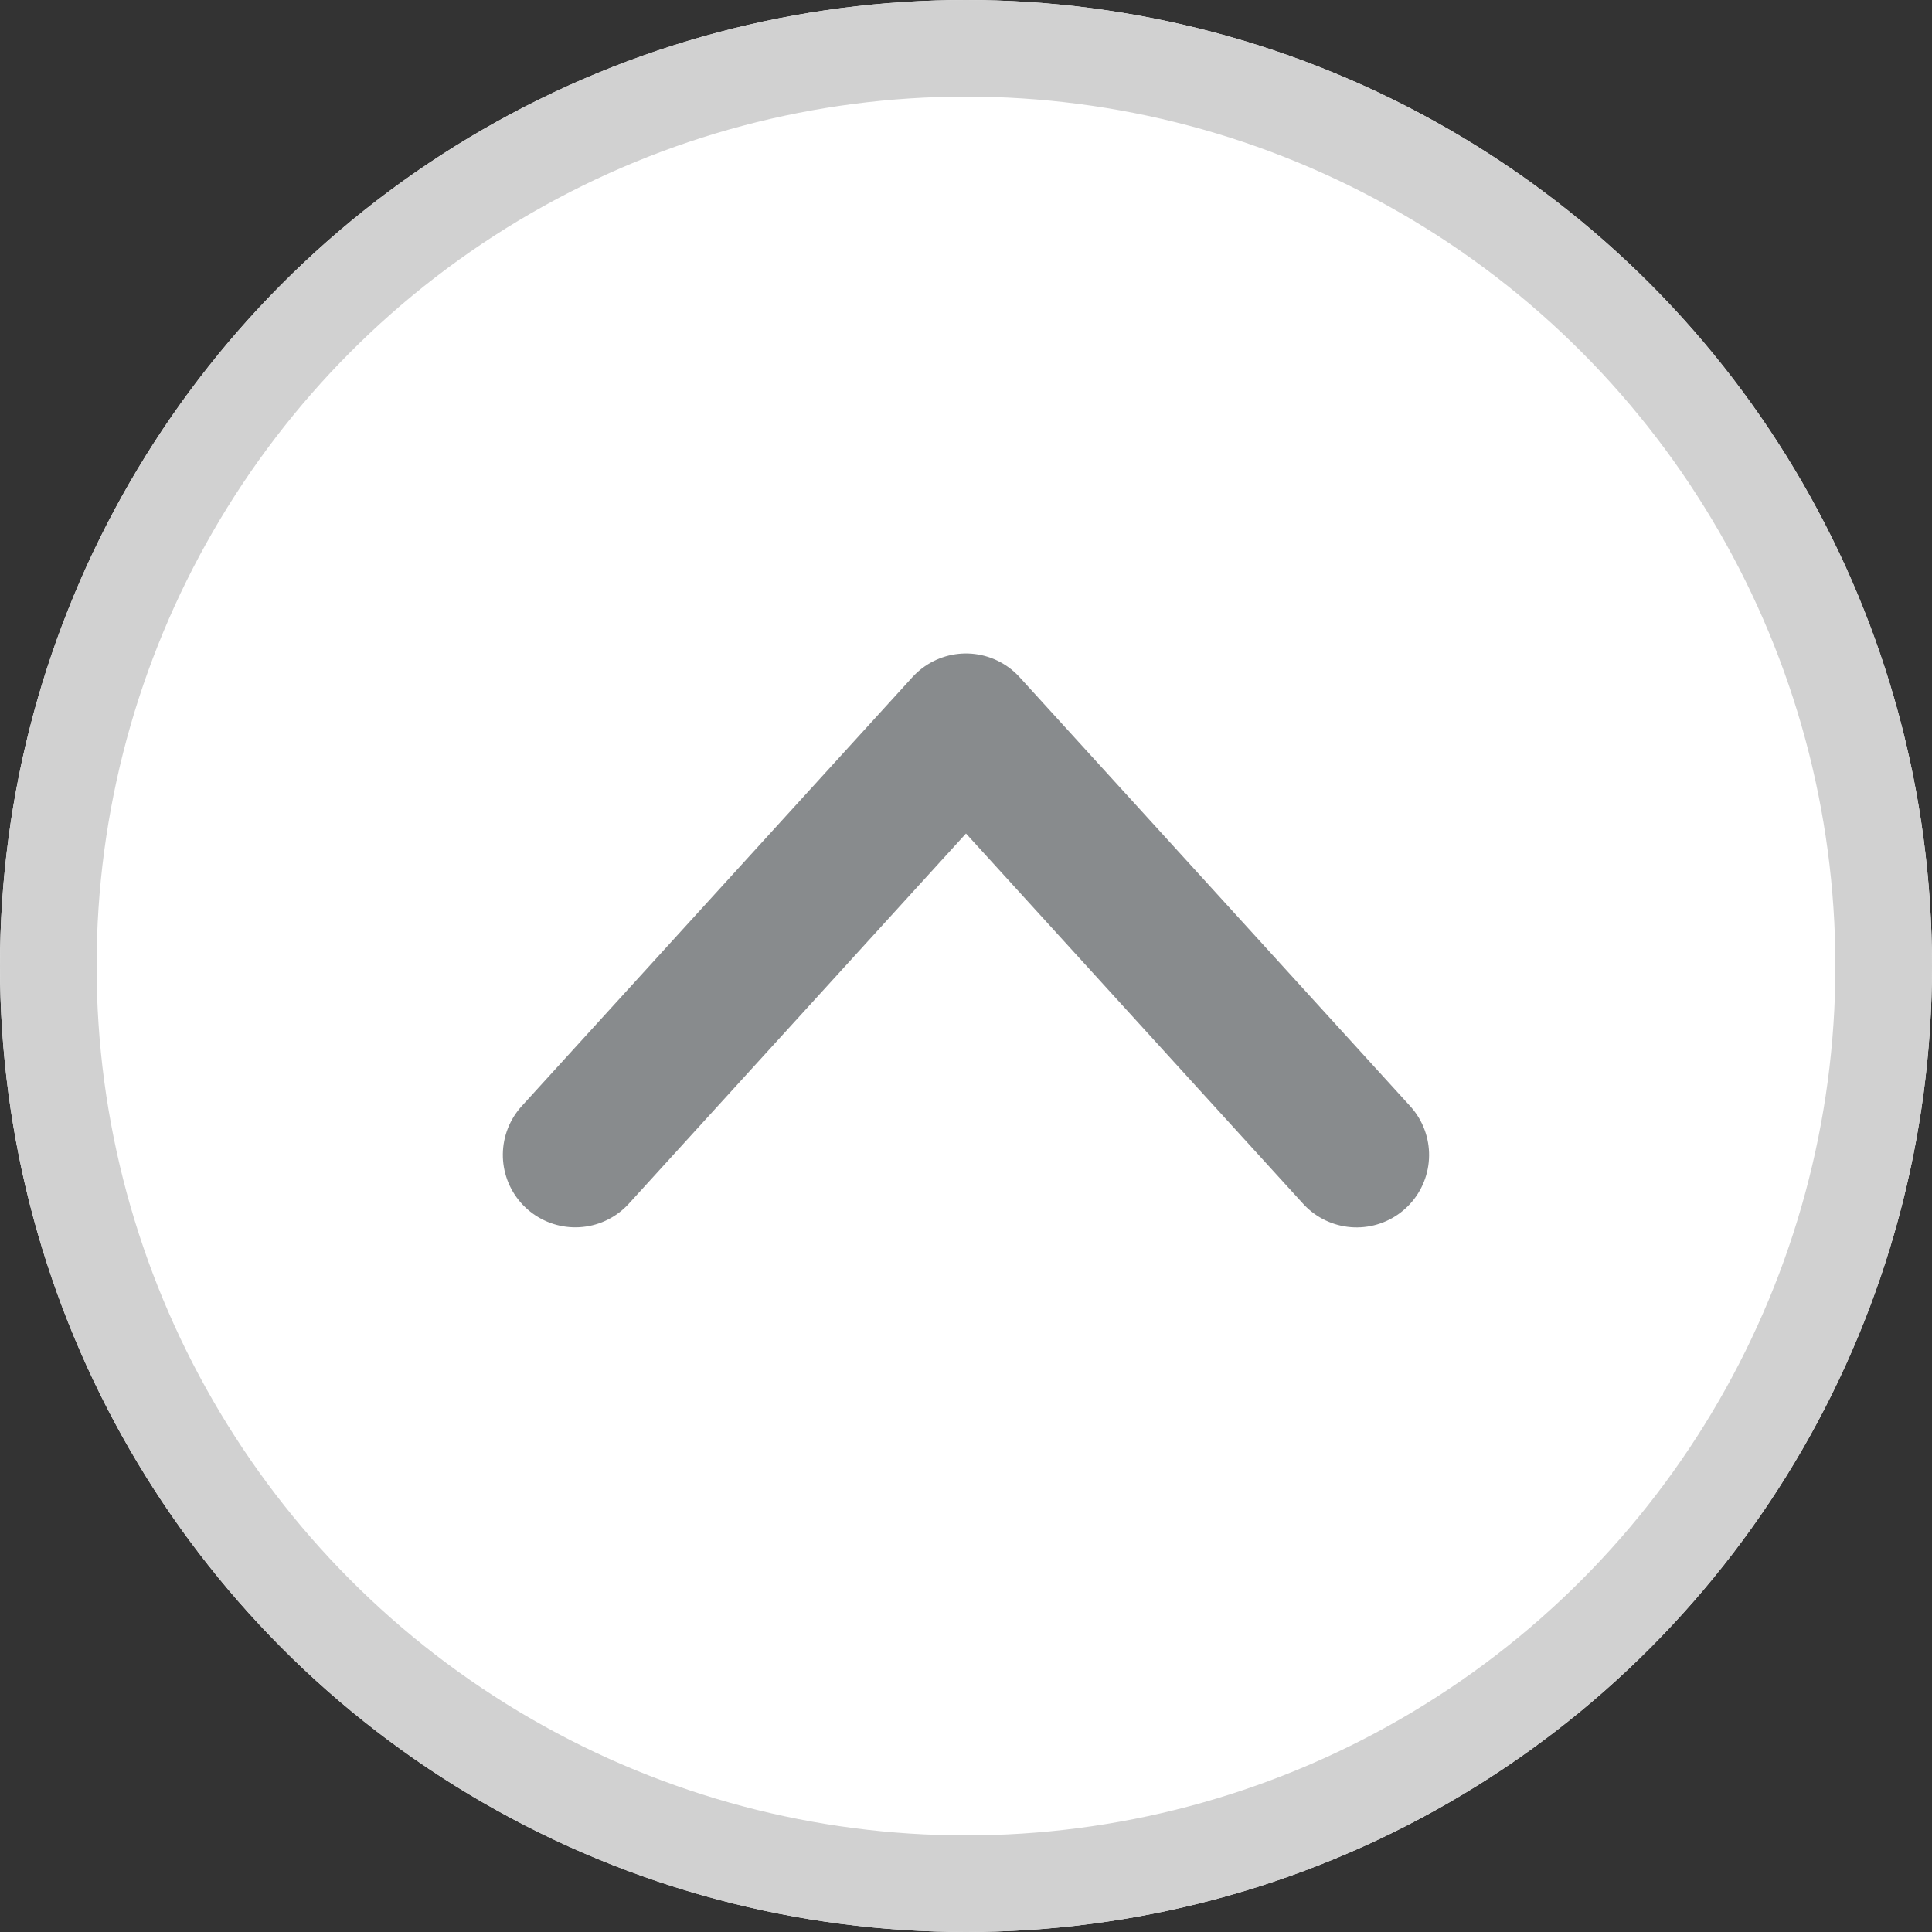
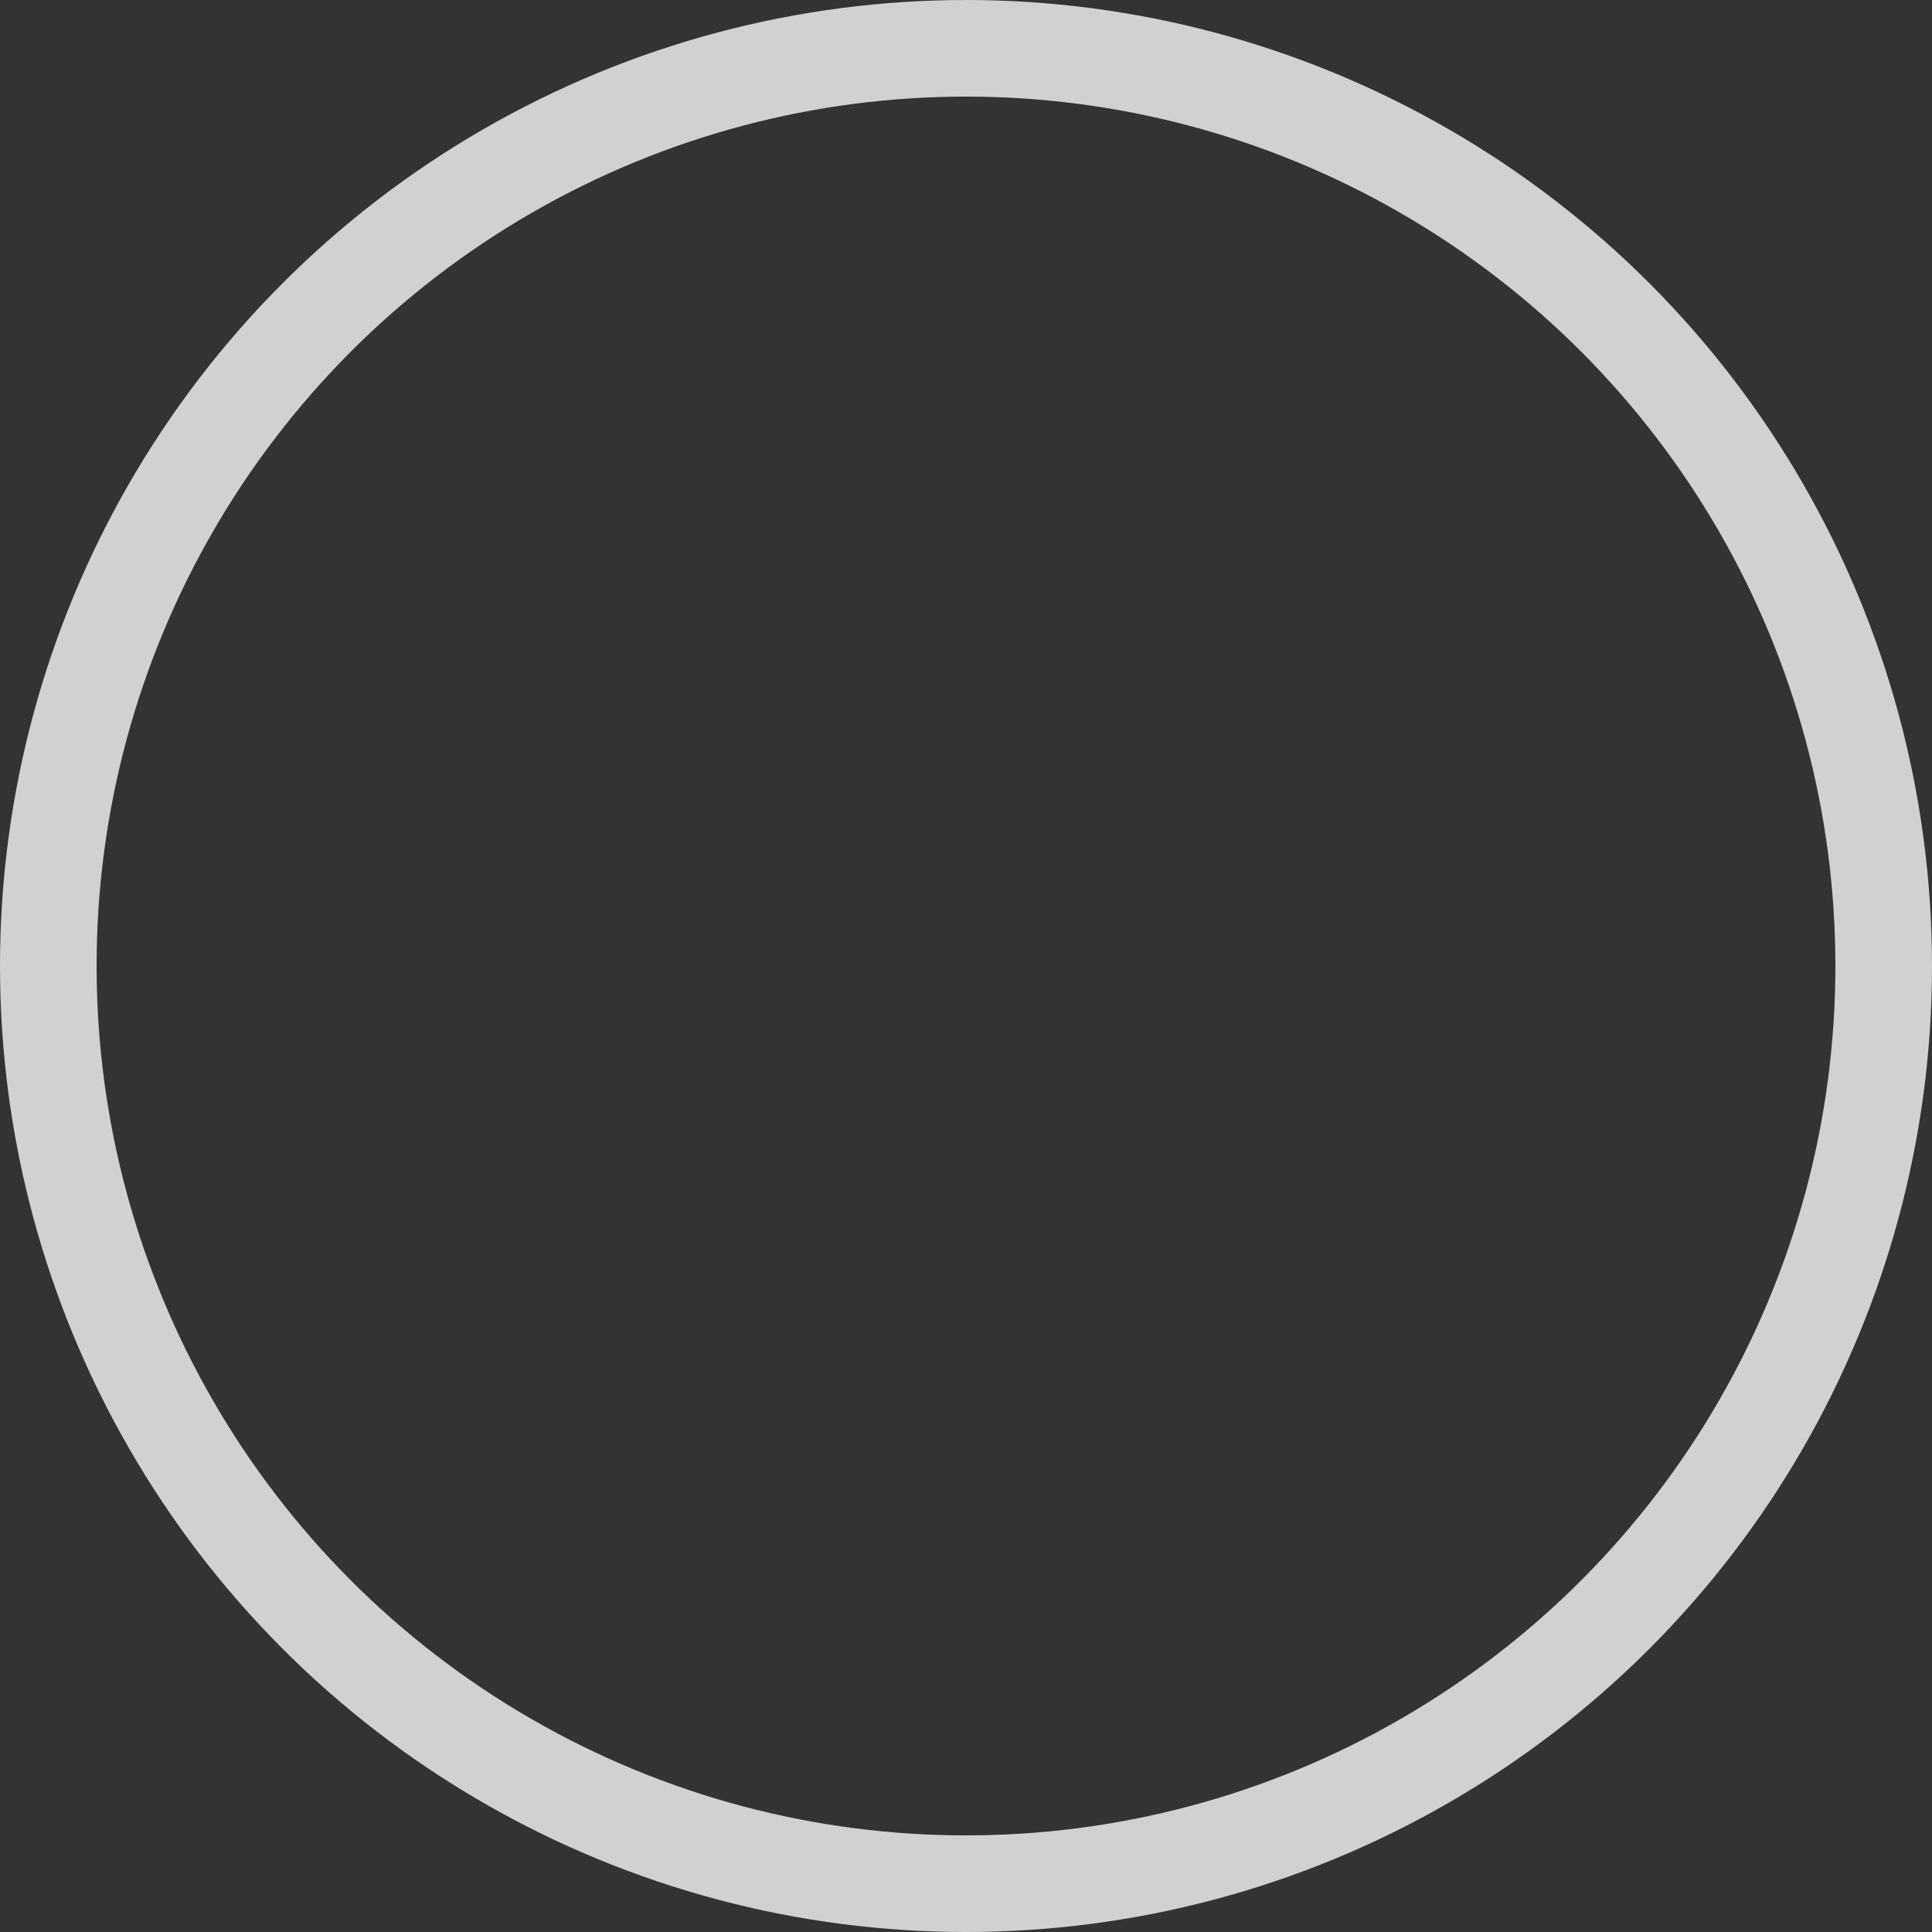
<svg xmlns="http://www.w3.org/2000/svg" id="Expand" width="20" height="20" viewBox="0 0 20 20">
  <rect x="0" y="0" width="20" height="20" fill="#333333" stroke="none" />
  <g id="Ellipse_93" data-name="Ellipse 93" fill="#fff" stroke="#d1d1d1" stroke-width="1">
-     <circle cx="10" cy="10" r="10" stroke="none" />
    <circle cx="10" cy="10" r="9.5" fill="none" />
  </g>
  <g id="Arrow_Icon" data-name="Arrow Icon" transform="translate(4 16) rotate(-90)">
    <g id="Controll_G">
      <rect id="Rectangle_403" data-name="Rectangle 403" width="12" height="12" fill="none" />
-       <path id="Arrow_Icon-2" data-name="Arrow Icon" d="M0,5.719,6,6,5.72,0" transform="translate(0 6) rotate(-45)" fill="none" stroke="#888b8d" stroke-linecap="round" stroke-linejoin="round" stroke-width="1.5" />
    </g>
  </g>
</svg>